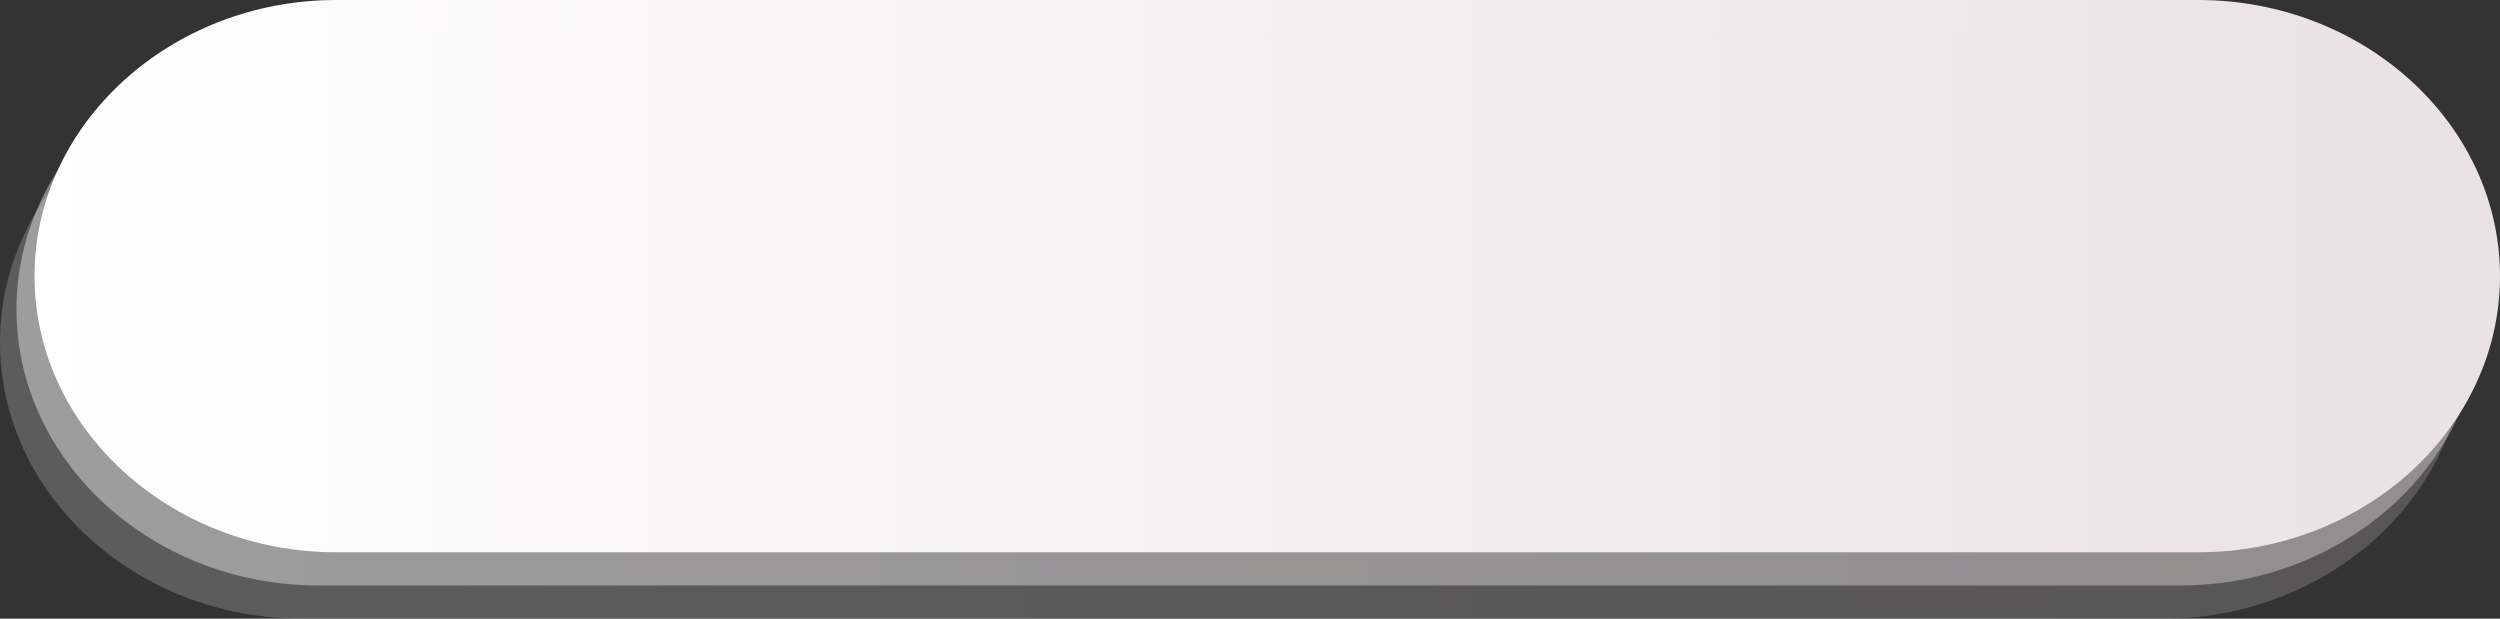
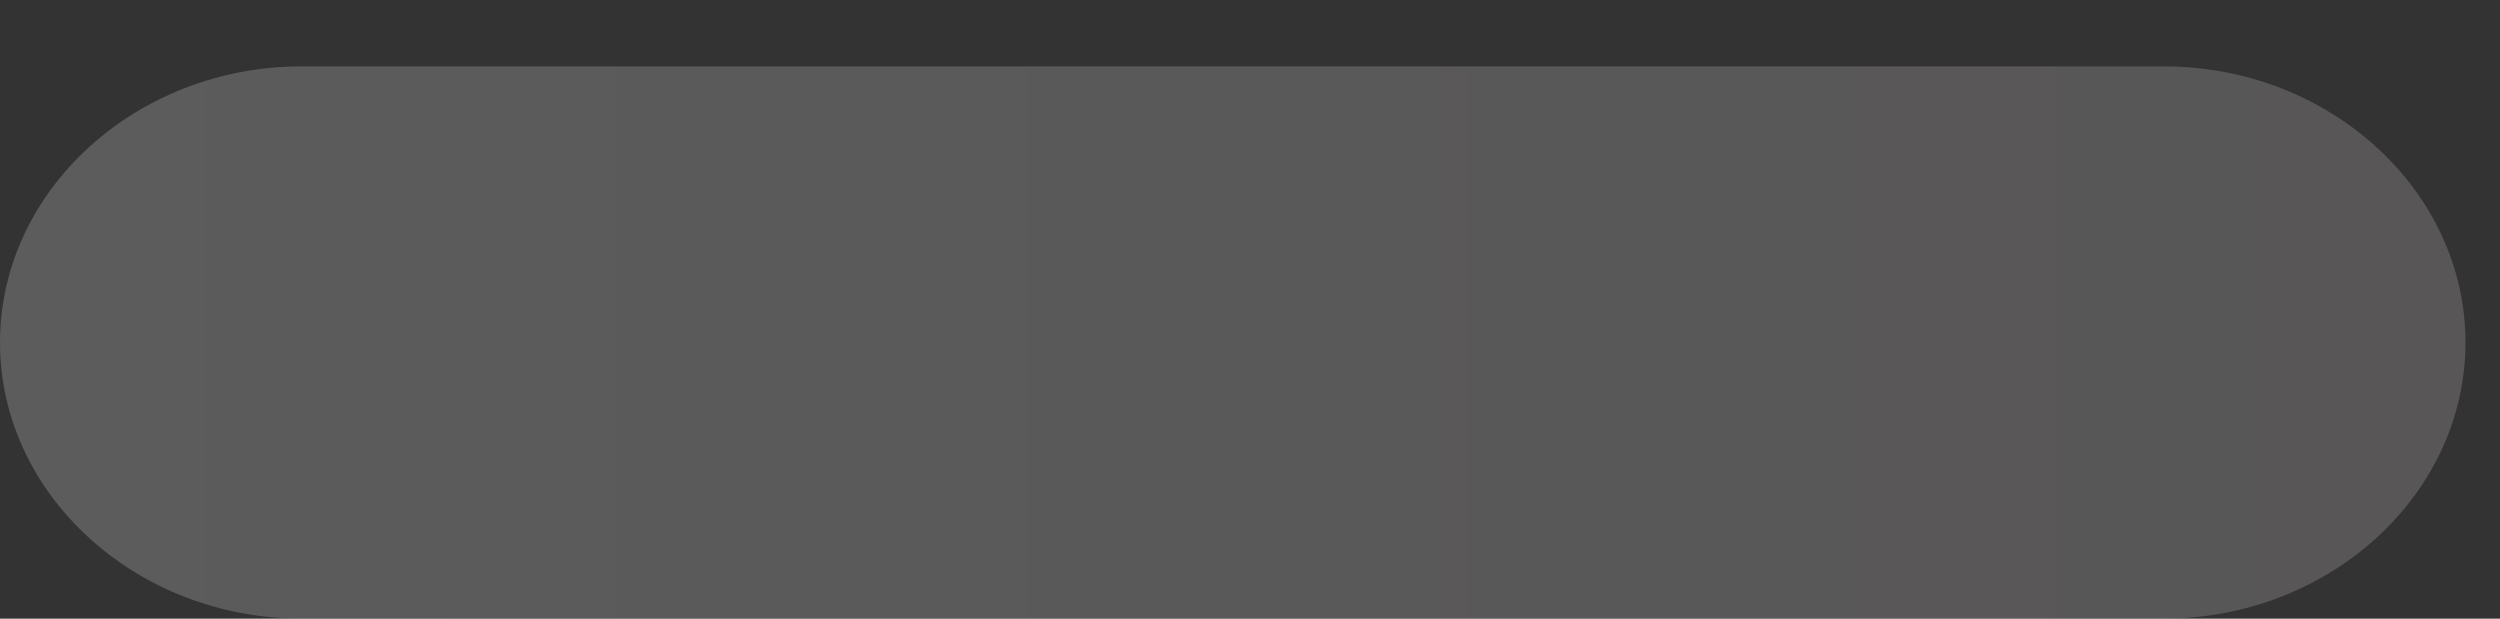
<svg xmlns="http://www.w3.org/2000/svg" version="1.1" id="Слой_1" x="0px" y="0px" width="283.465px" height="70.146px" viewBox="0 0 283.465 70.146" enable-background="new 0 0 283.465 70.146" xml:space="preserve">
  <rect x="0" y="0" width="283.465" height="70.146" fill="#333333" stroke="none" />
  <g>
    <g opacity="0.2">
      <linearGradient id="SVGID_1_" gradientUnits="userSpaceOnUse" x1="0" y1="38.836" x2="279.551" y2="38.836">
        <stop offset="0" style="stop-color:#FFFFFF" />
        <stop offset="1" style="stop-color:#EAE1E4" />
      </linearGradient>
      <path fill="url(#SVGID_1_)" d="M279.551,38.836c0,17.221-15.398,31.31-34.219,31.31H34.219C15.398,70.146,0,56.057,0,38.836    S15.398,7.525,34.219,7.525h211.113C264.152,7.525,279.551,21.615,279.551,38.836z" />
    </g>
    <g>
      <linearGradient id="SVGID_2_" gradientUnits="userSpaceOnUse" x1="3.914" y1="31.311" x2="283.465" y2="31.311">
        <stop offset="0" style="stop-color:#FFFFFF" />
        <stop offset="1" style="stop-color:#EAE1E4" />
      </linearGradient>
-       <path fill="url(#SVGID_2_)" d="M283.465,31.311c0,17.221-15.398,31.311-34.219,31.311H38.133c-18.82,0-34.219-14.09-34.219-31.311    S19.313,0,38.133,0h211.113C268.066,0,283.465,14.09,283.465,31.311z" />
    </g>
    <g opacity="0.4">
      <linearGradient id="SVGID_3_" gradientUnits="userSpaceOnUse" x1="1.868" y1="35.073" x2="281.419" y2="35.073">
        <stop offset="0" style="stop-color:#FFFFFF" />
        <stop offset="1" style="stop-color:#EAE1E4" />
      </linearGradient>
-       <path fill="url(#SVGID_3_)" d="M281.419,35.073c0,17.221-15.399,31.311-34.22,31.311H36.088c-18.82,0-34.22-14.09-34.22-31.311    S17.268,3.763,36.088,3.763h211.111C266.02,3.763,281.419,17.853,281.419,35.073z" />
    </g>
  </g>
</svg>